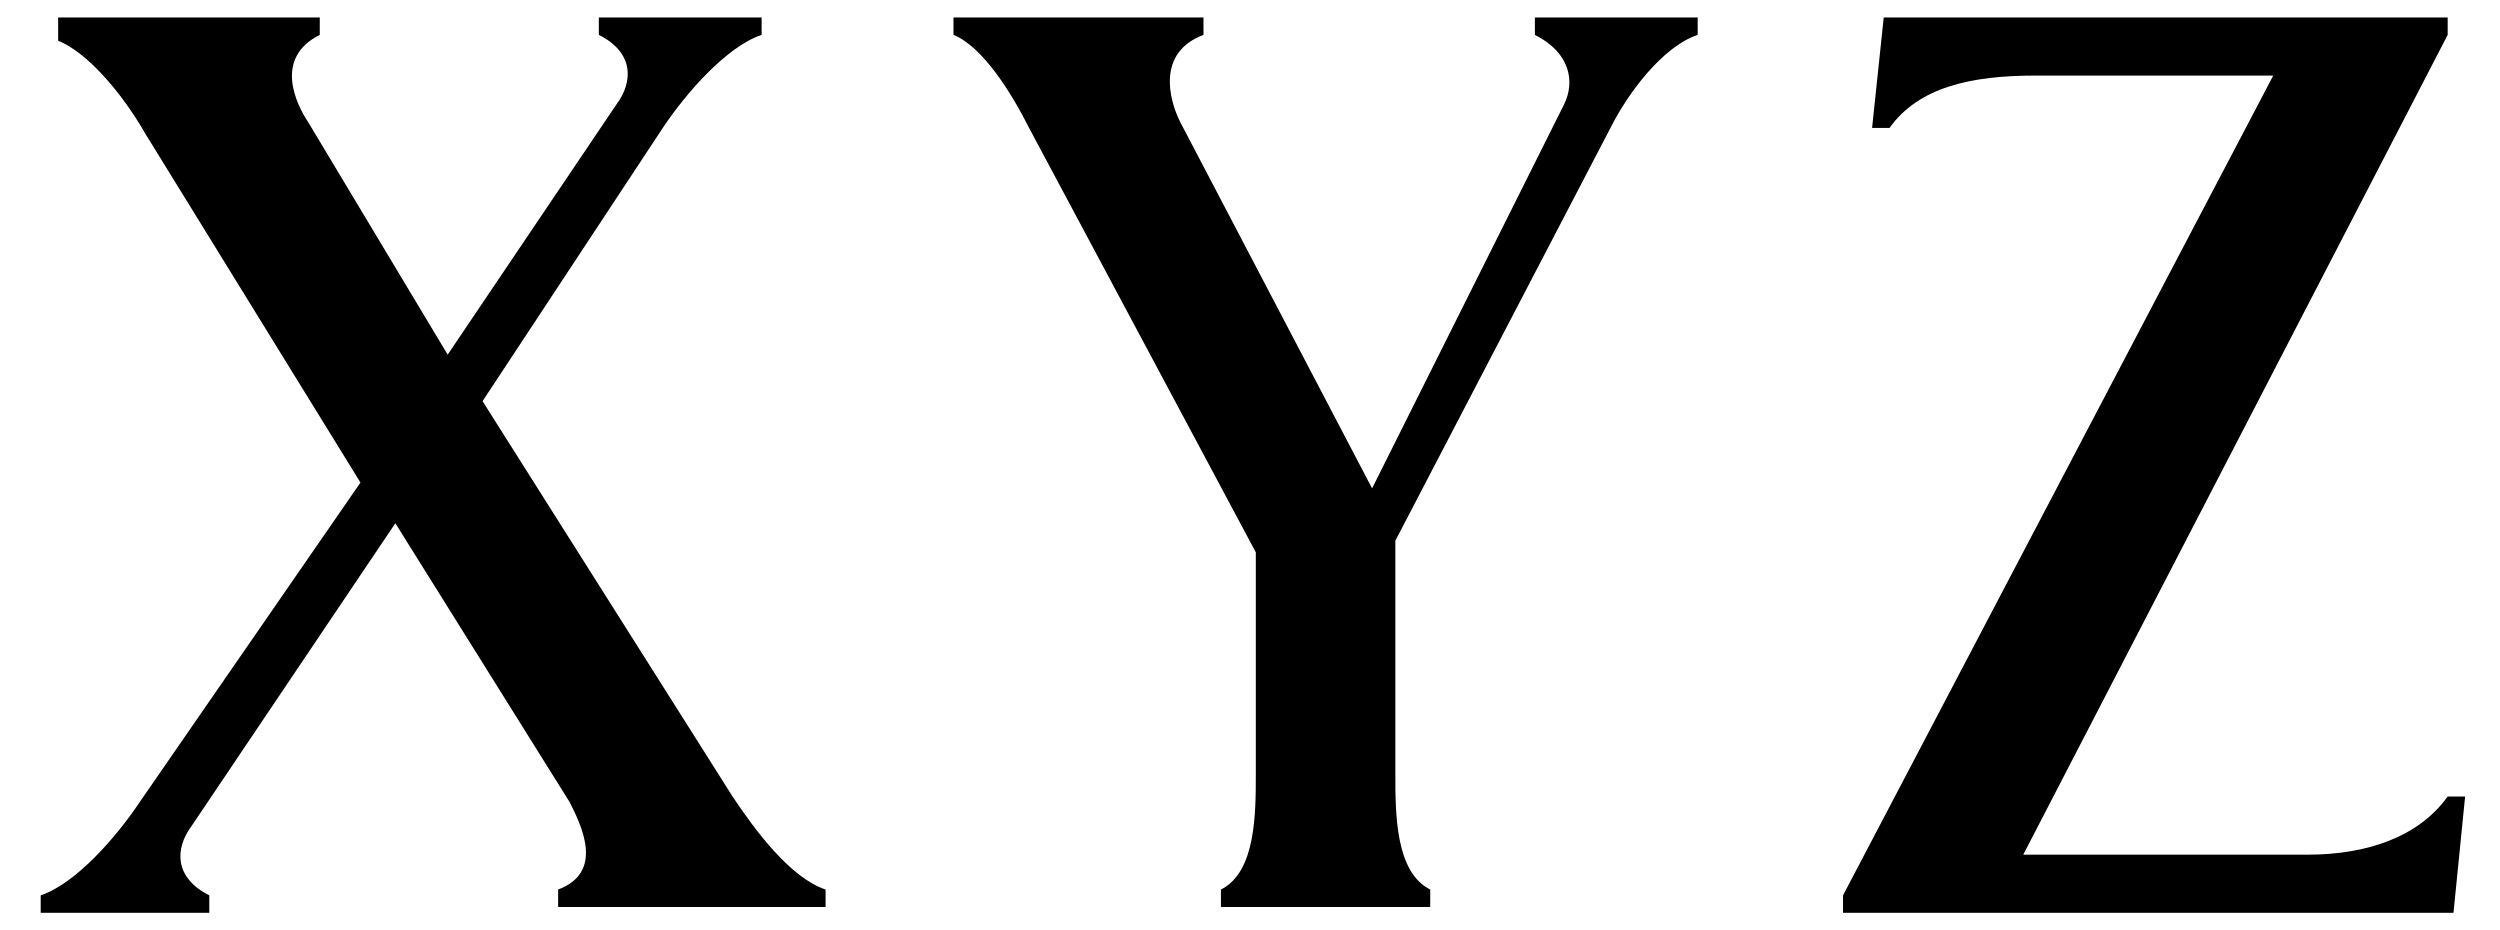
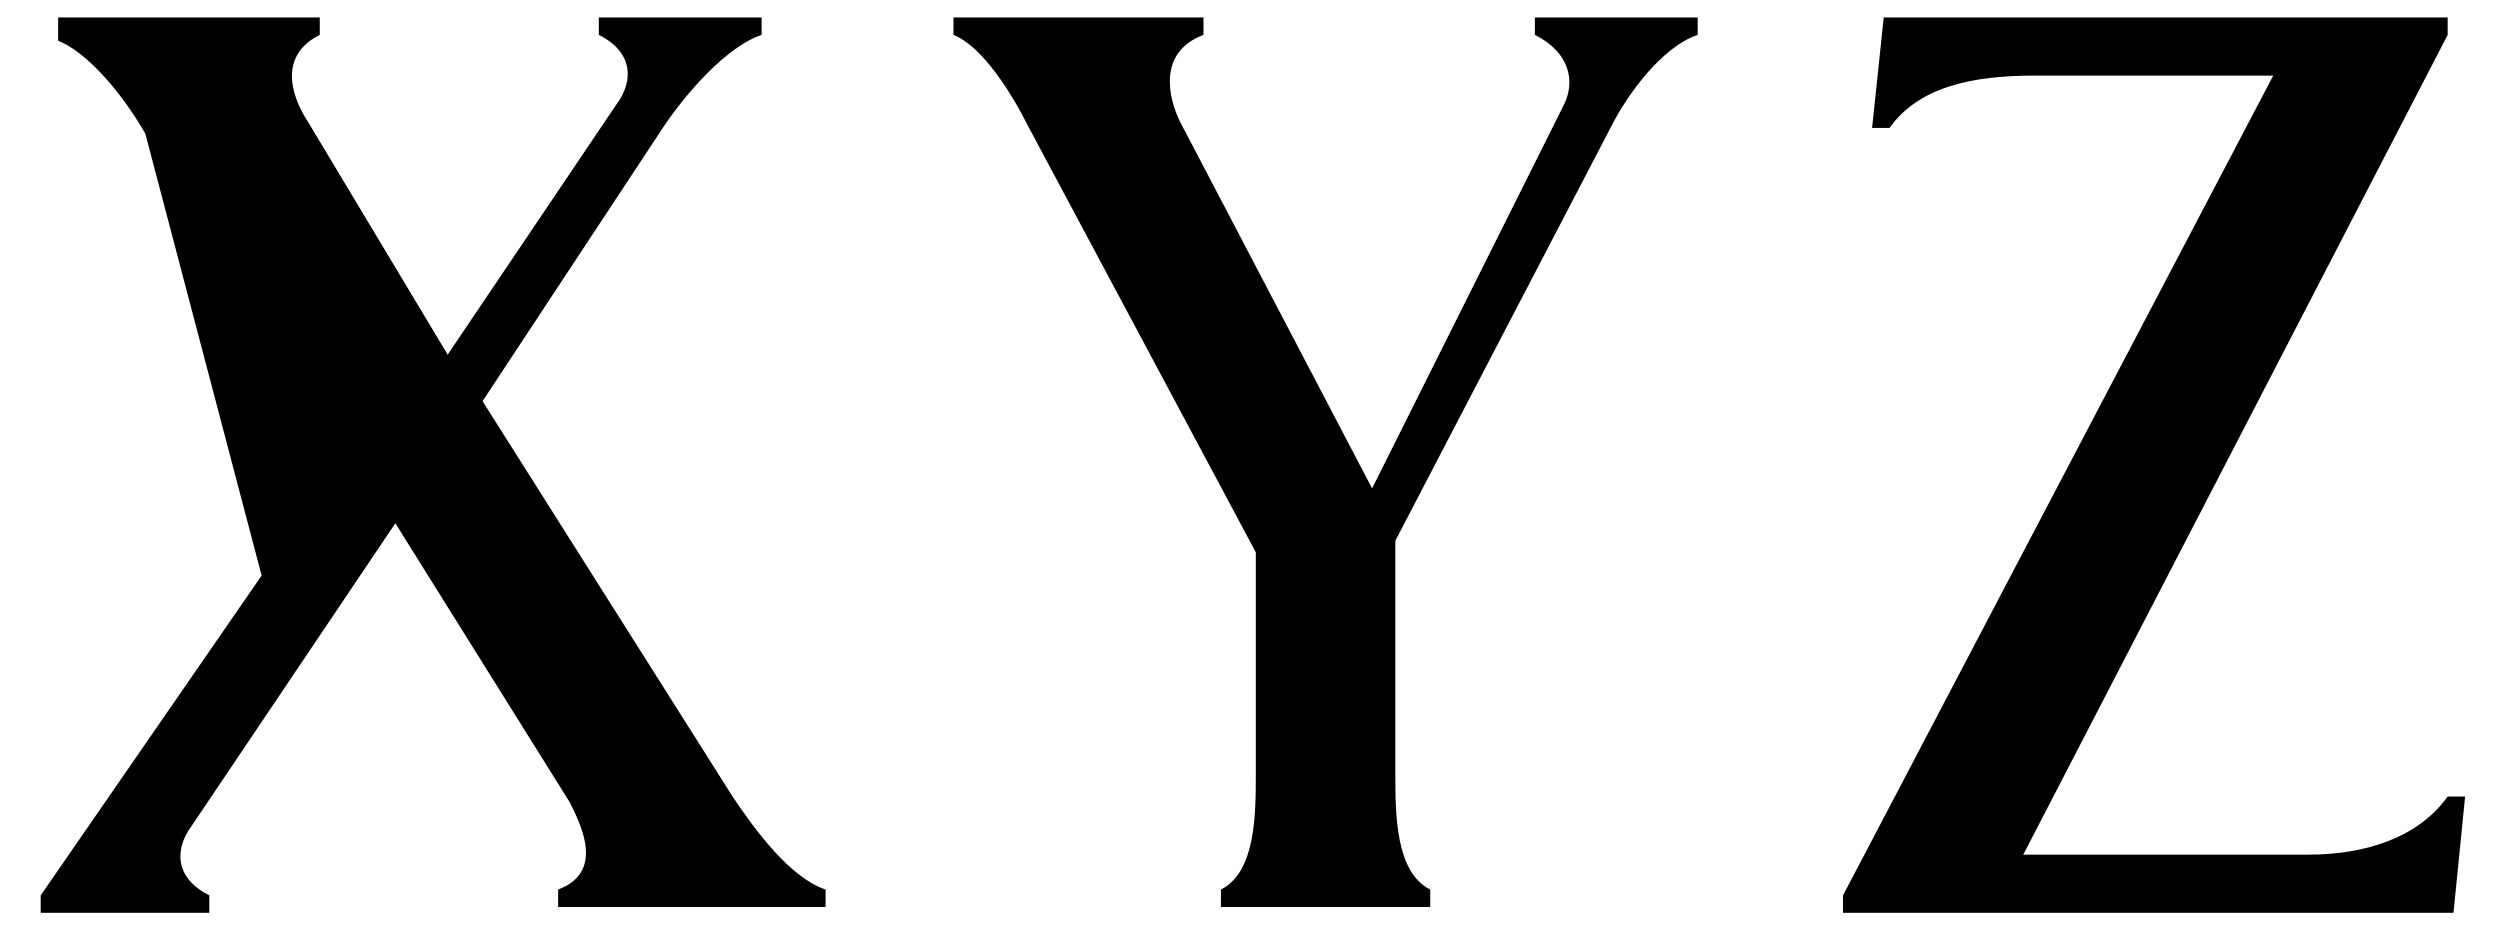
<svg xmlns="http://www.w3.org/2000/svg" version="1.1" id="Livello_1" x="0px" y="0px" viewBox="0 0 43 16" style="enable-background:new 0 0 43 16;" xml:space="preserve">
-   <path d="M1,0.7V0.3h4.5v0.3C4.7,1,5.1,1.8,5.3,2.1l2.4,4l2.9-4.3c0.3-0.4,0.3-0.9-0.3-1.2V0.3h2.8v0.3c-0.6,0.2-1.3,1-1.7,1.6  L8.3,6.9l4.3,6.8c0.4,0.6,1,1.4,1.6,1.6v0.3H9.6v-0.3c0.8-0.3,0.4-1.1,0.2-1.5L6.8,9l-3.5,5.2c-0.3,0.4-0.3,0.9,0.3,1.2v0.3H0.7  v-0.3c0.6-0.2,1.3-1,1.7-1.6l3.8-5.5L2.5,2.3C2.1,1.6,1.5,0.9,1,0.7z M29.2,0.3v0.3c-0.6,0.2-1.2,1-1.5,1.6l-3.7,7.1v4  c0,0.7,0,1.7,0.6,2v0.3H21v-0.3c0.6-0.3,0.6-1.3,0.6-2V9.5l-3.9-7.3c-0.3-0.6-0.8-1.4-1.3-1.6V0.3h4.3v0.3c-0.8,0.3-0.6,1.1-0.4,1.5  l3.3,6.3l3.3-6.6c0.2-0.4,0.1-0.9-0.5-1.2V0.3H29.2z M39.1,1.3H35c-1.1,0-2,0.2-2.5,0.9h-0.3l0.2-1.9h9.7v0.3l-7.3,14.1h4.9  c1,0,1.9-0.3,2.4-1h0.3l-0.2,2H31.7v-0.3L39.1,1.3z" />
+   <path d="M1,0.7V0.3h4.5v0.3C4.7,1,5.1,1.8,5.3,2.1l2.4,4l2.9-4.3c0.3-0.4,0.3-0.9-0.3-1.2V0.3h2.8v0.3c-0.6,0.2-1.3,1-1.7,1.6  L8.3,6.9l4.3,6.8c0.4,0.6,1,1.4,1.6,1.6v0.3H9.6v-0.3c0.8-0.3,0.4-1.1,0.2-1.5L6.8,9l-3.5,5.2c-0.3,0.4-0.3,0.9,0.3,1.2v0.3H0.7  v-0.3l3.8-5.5L2.5,2.3C2.1,1.6,1.5,0.9,1,0.7z M29.2,0.3v0.3c-0.6,0.2-1.2,1-1.5,1.6l-3.7,7.1v4  c0,0.7,0,1.7,0.6,2v0.3H21v-0.3c0.6-0.3,0.6-1.3,0.6-2V9.5l-3.9-7.3c-0.3-0.6-0.8-1.4-1.3-1.6V0.3h4.3v0.3c-0.8,0.3-0.6,1.1-0.4,1.5  l3.3,6.3l3.3-6.6c0.2-0.4,0.1-0.9-0.5-1.2V0.3H29.2z M39.1,1.3H35c-1.1,0-2,0.2-2.5,0.9h-0.3l0.2-1.9h9.7v0.3l-7.3,14.1h4.9  c1,0,1.9-0.3,2.4-1h0.3l-0.2,2H31.7v-0.3L39.1,1.3z" />
</svg>